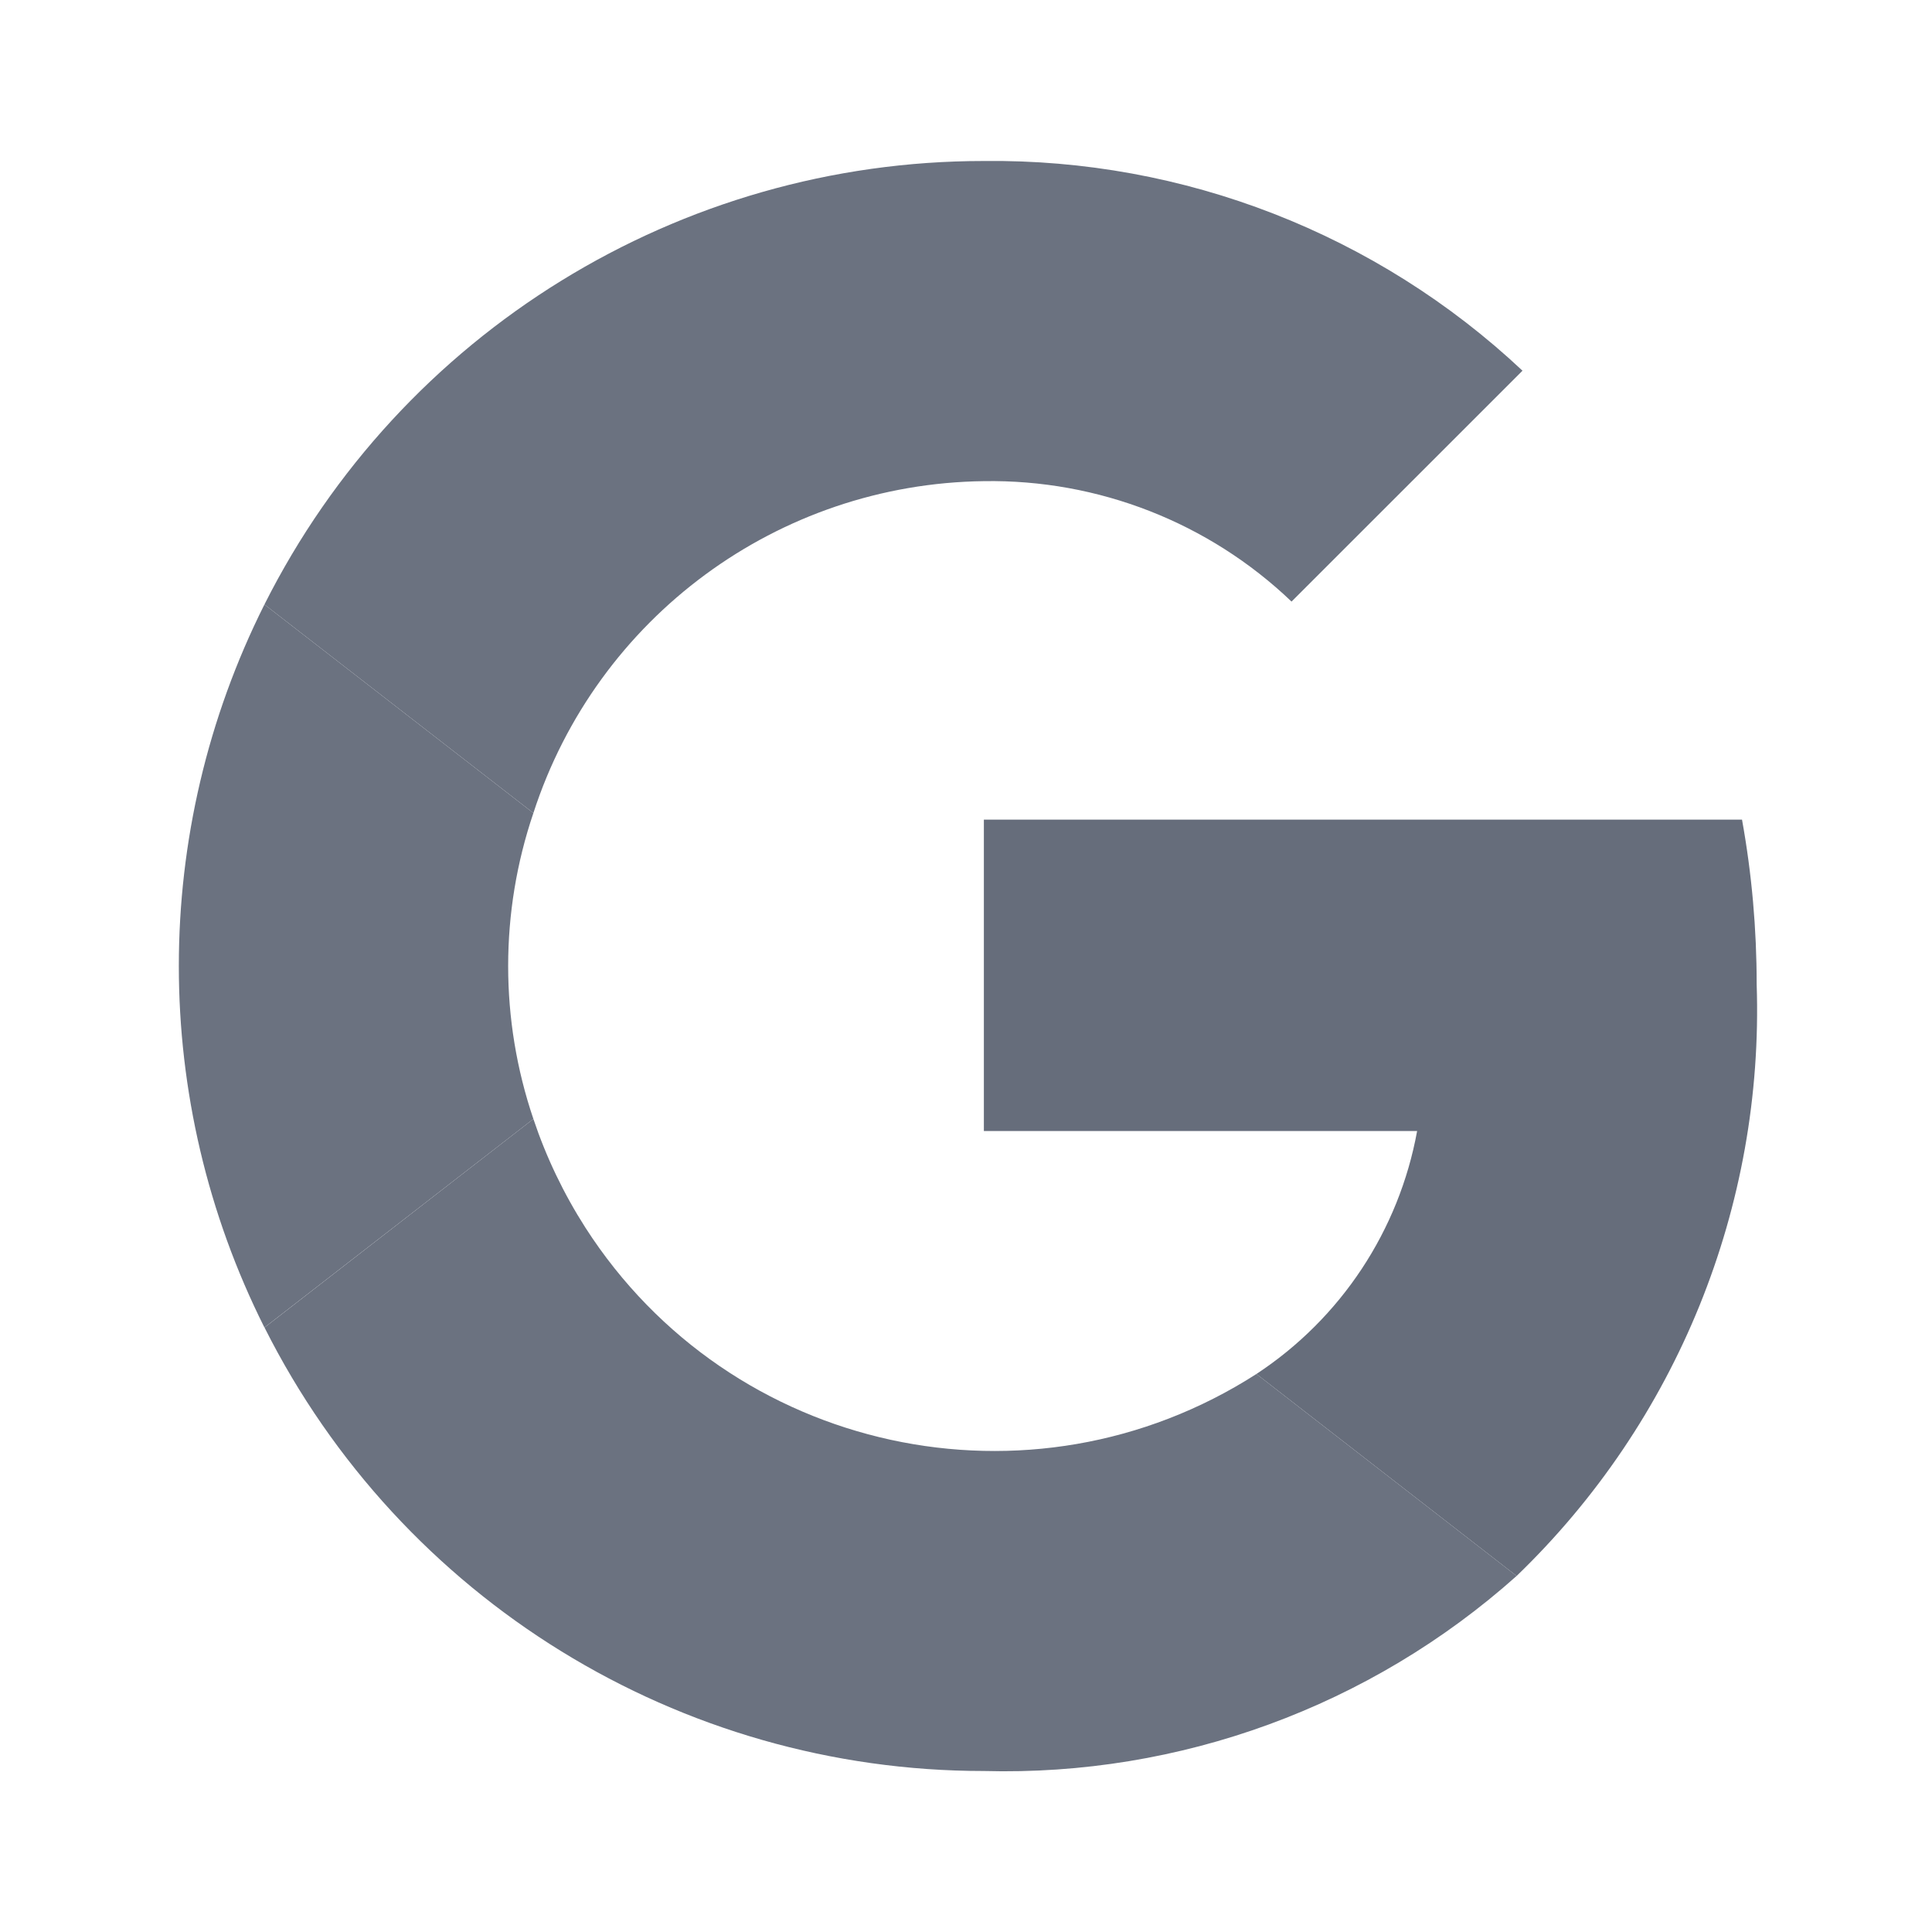
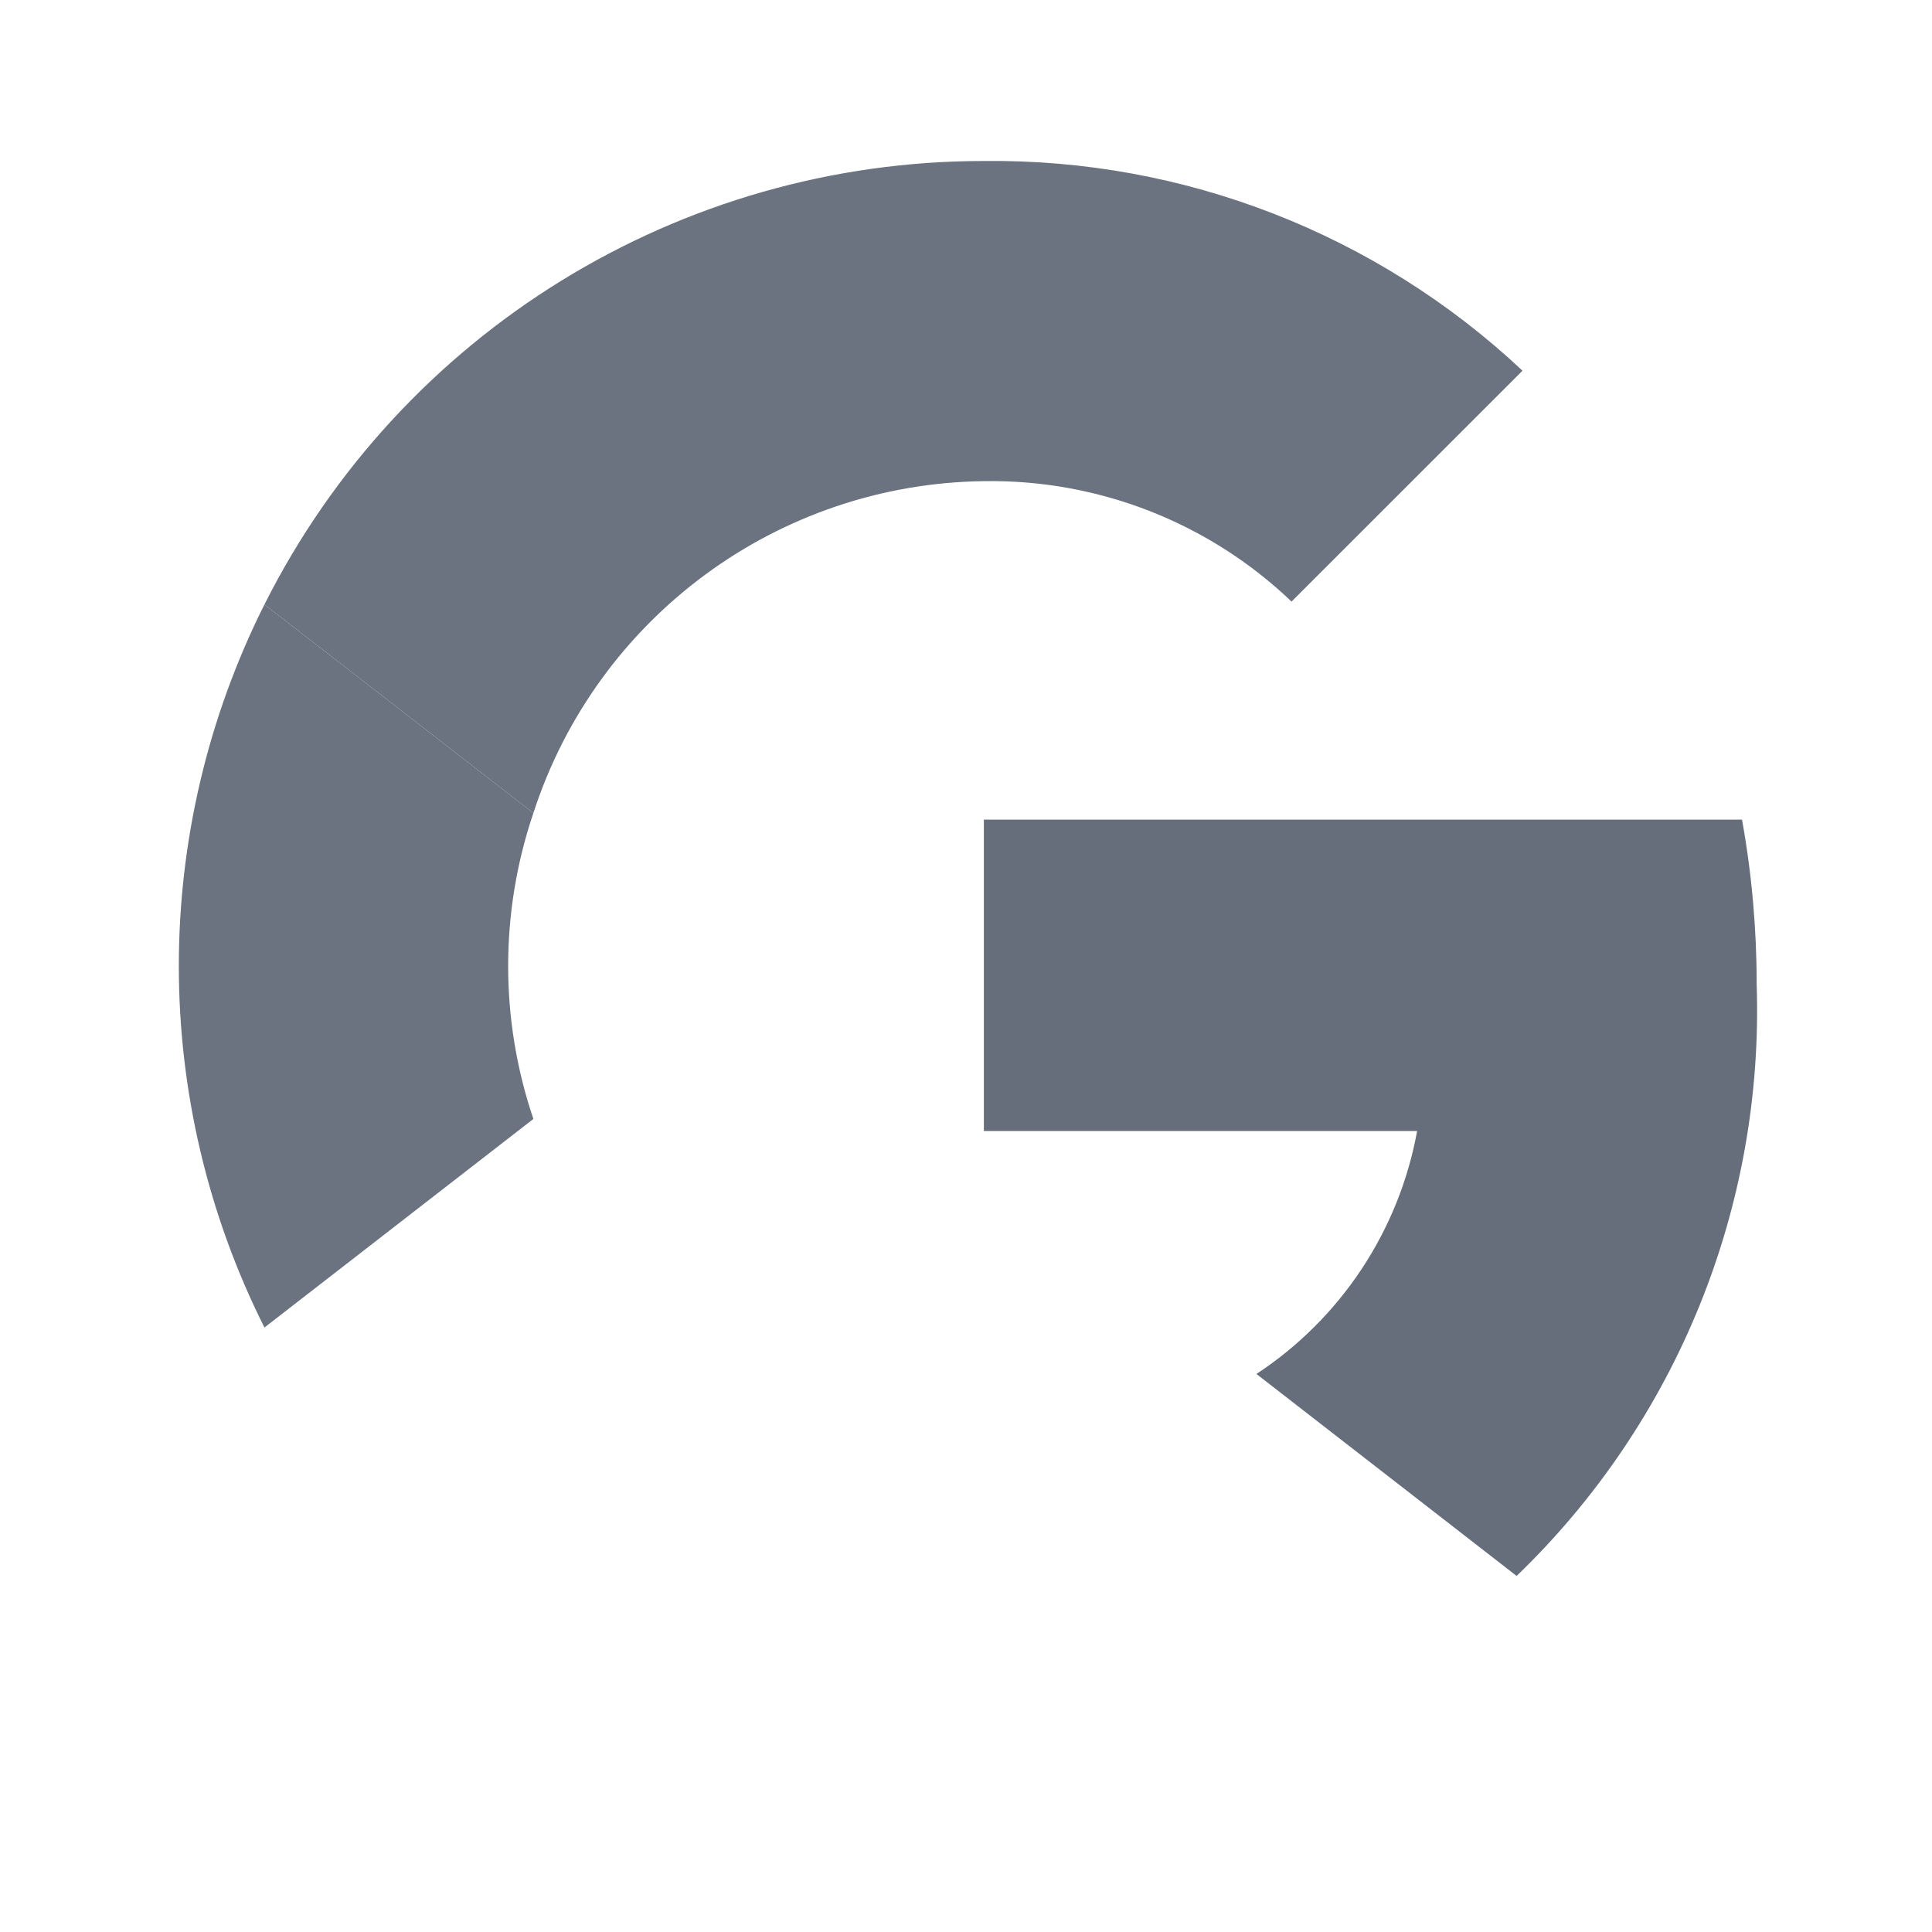
<svg xmlns="http://www.w3.org/2000/svg" width="24" height="24" viewBox="0 0 24 24" fill="none">
  <path d="M12.222 5.977C13.643 5.954 15.017 6.491 16.044 7.473L18.913 4.605C17.103 2.905 14.705 1.971 12.222 2C8.441 1.999 4.983 4.131 3.285 7.509L6.626 10.1C7.414 7.668 9.665 6.009 12.222 5.977Z" fill="#6B7280" />
  <path d="M3.285 7.509C1.867 10.335 1.867 13.665 3.285 16.491L6.626 13.9C6.208 12.668 6.208 11.332 6.626 10.1L3.285 7.509Z" fill="#6B7280" />
-   <path d="M15.608 17.068C12.804 18.868 9.072 18.054 7.272 15.25C7.002 14.828 6.785 14.375 6.626 13.9L3.286 16.491C4.983 19.869 8.441 22.001 12.222 22C14.656 22.066 17.024 21.199 18.84 19.577L15.608 17.068Z" fill="#6B7280" />
  <path d="M21.64 10.182H12.222V14.05H17.604C17.379 15.286 16.658 16.377 15.608 17.068C15.605 17.07 15.602 17.072 15.598 17.074C15.602 17.072 15.605 17.07 15.608 17.068L18.84 19.577L18.84 19.577C20.83 17.66 21.914 14.989 21.822 12.227C21.822 11.541 21.762 10.857 21.64 10.182Z" fill="#666D7B" />
</svg>